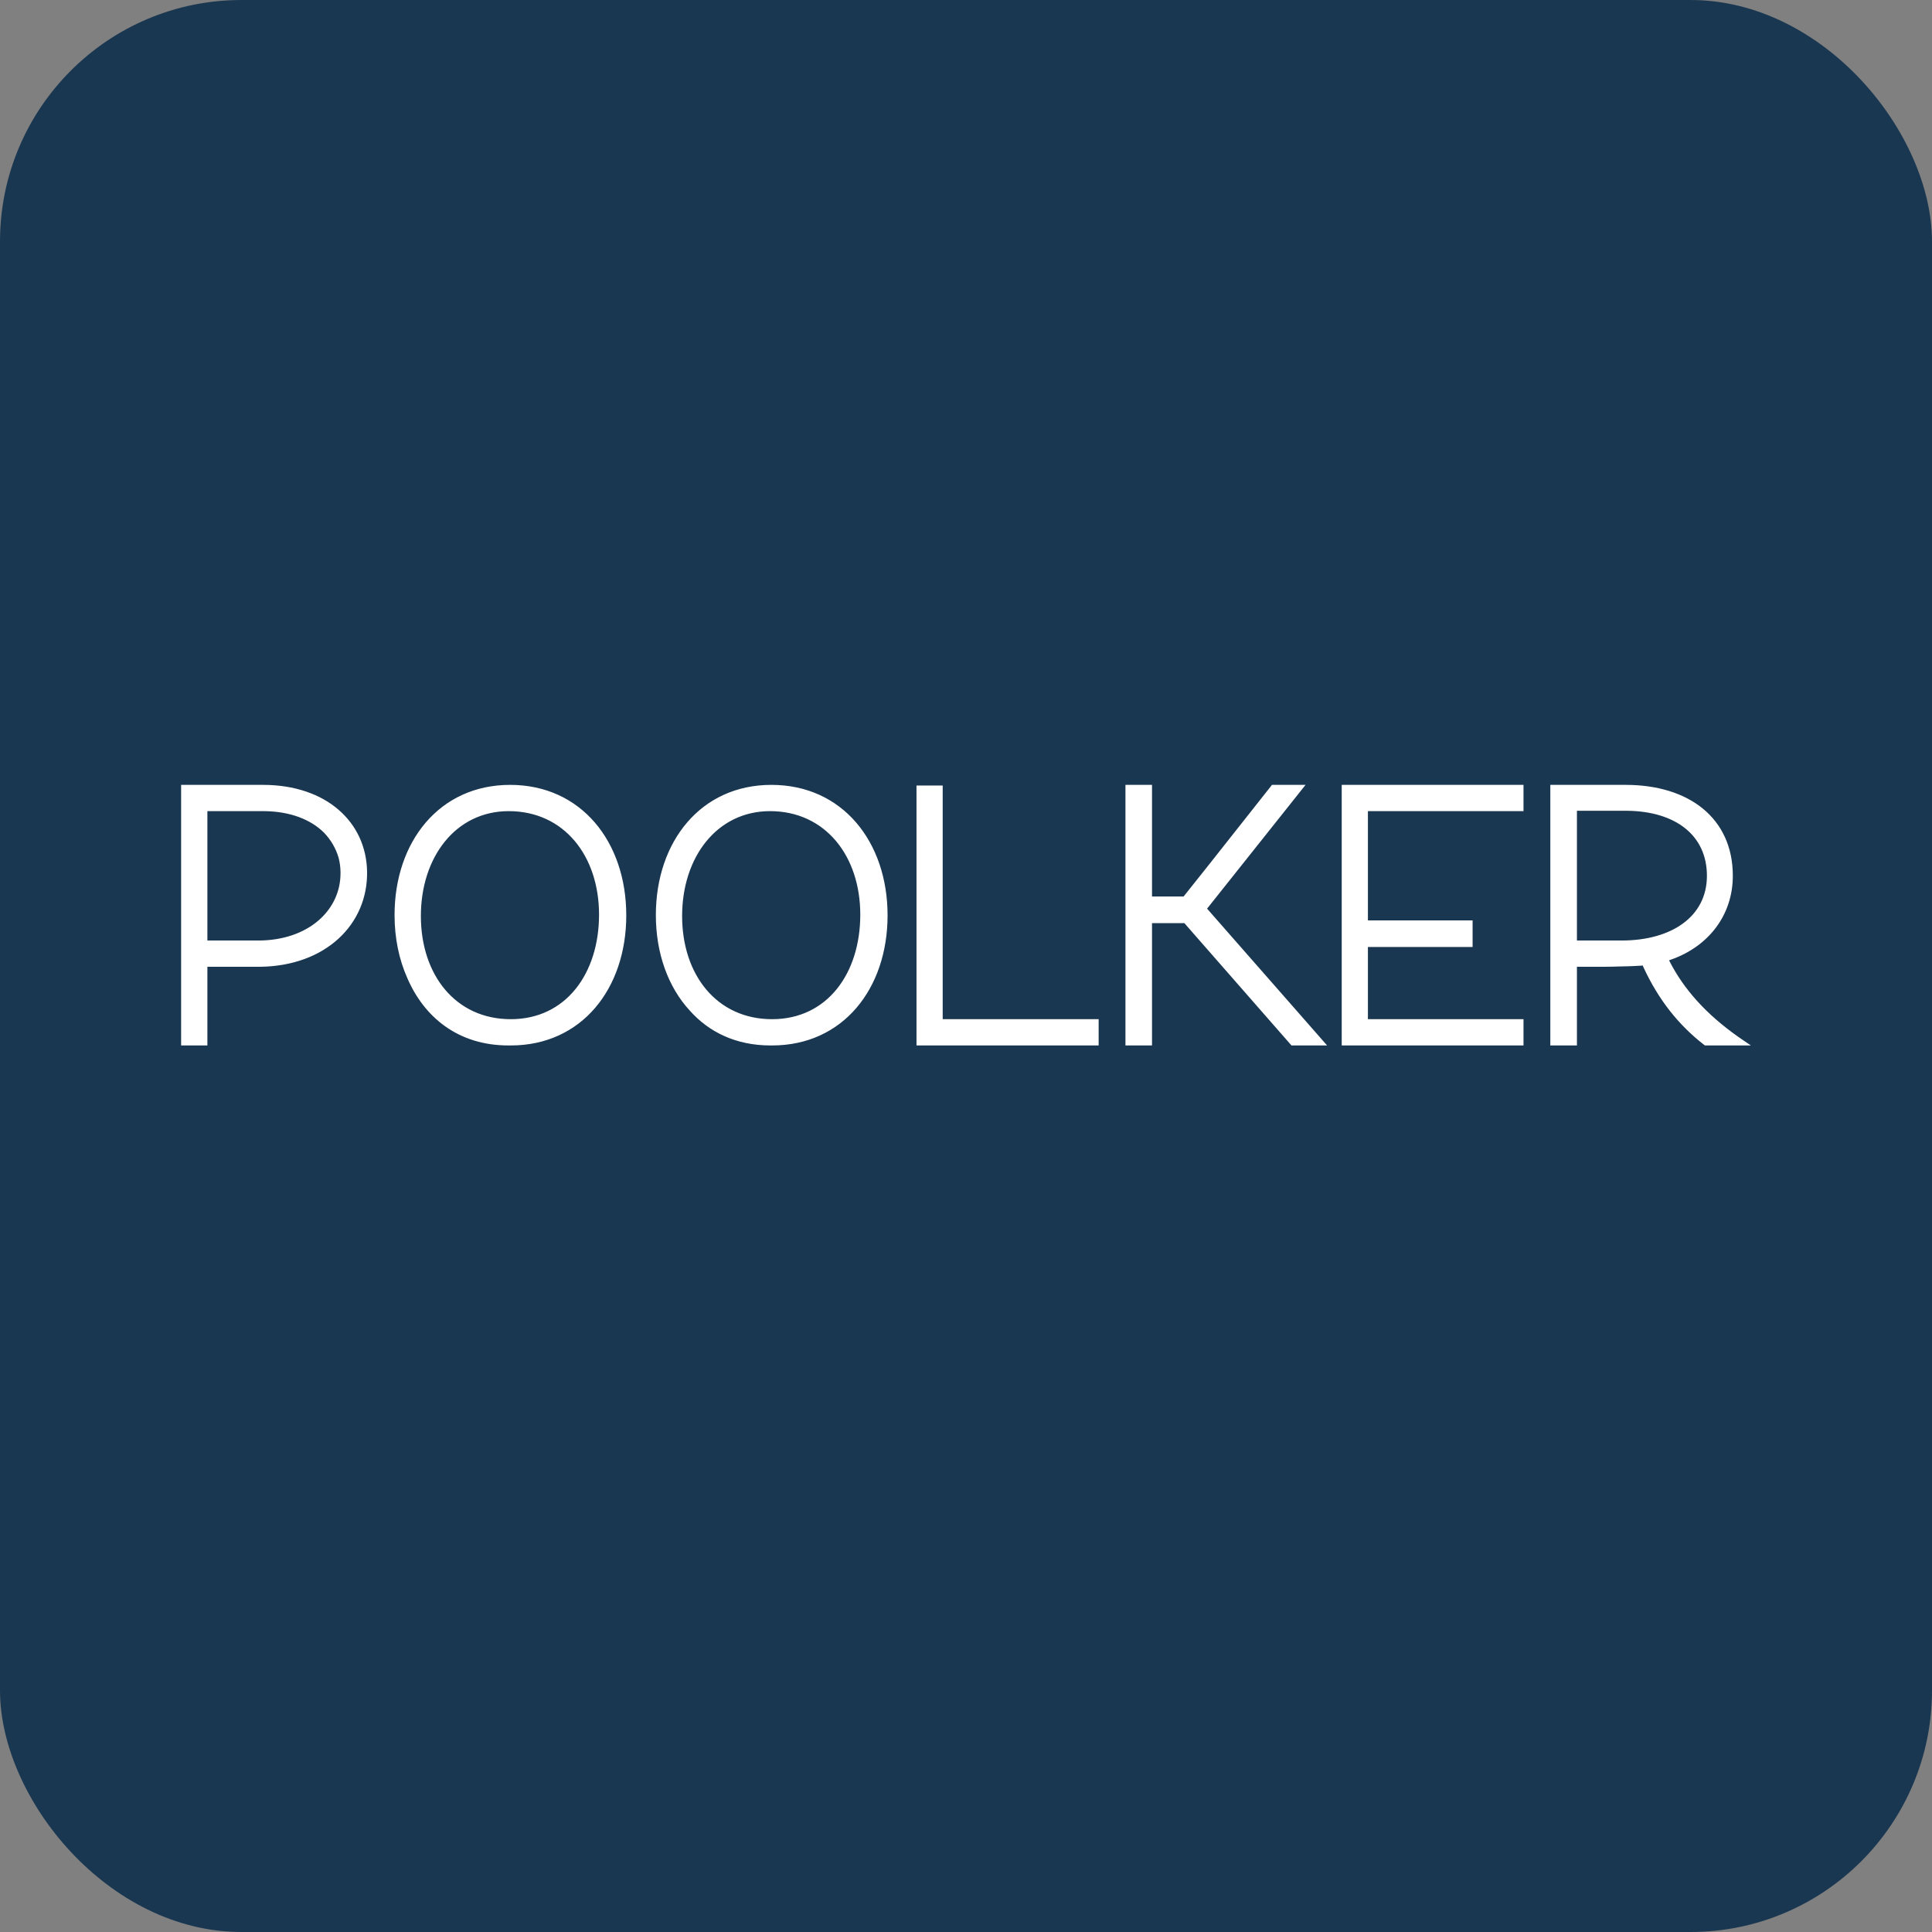
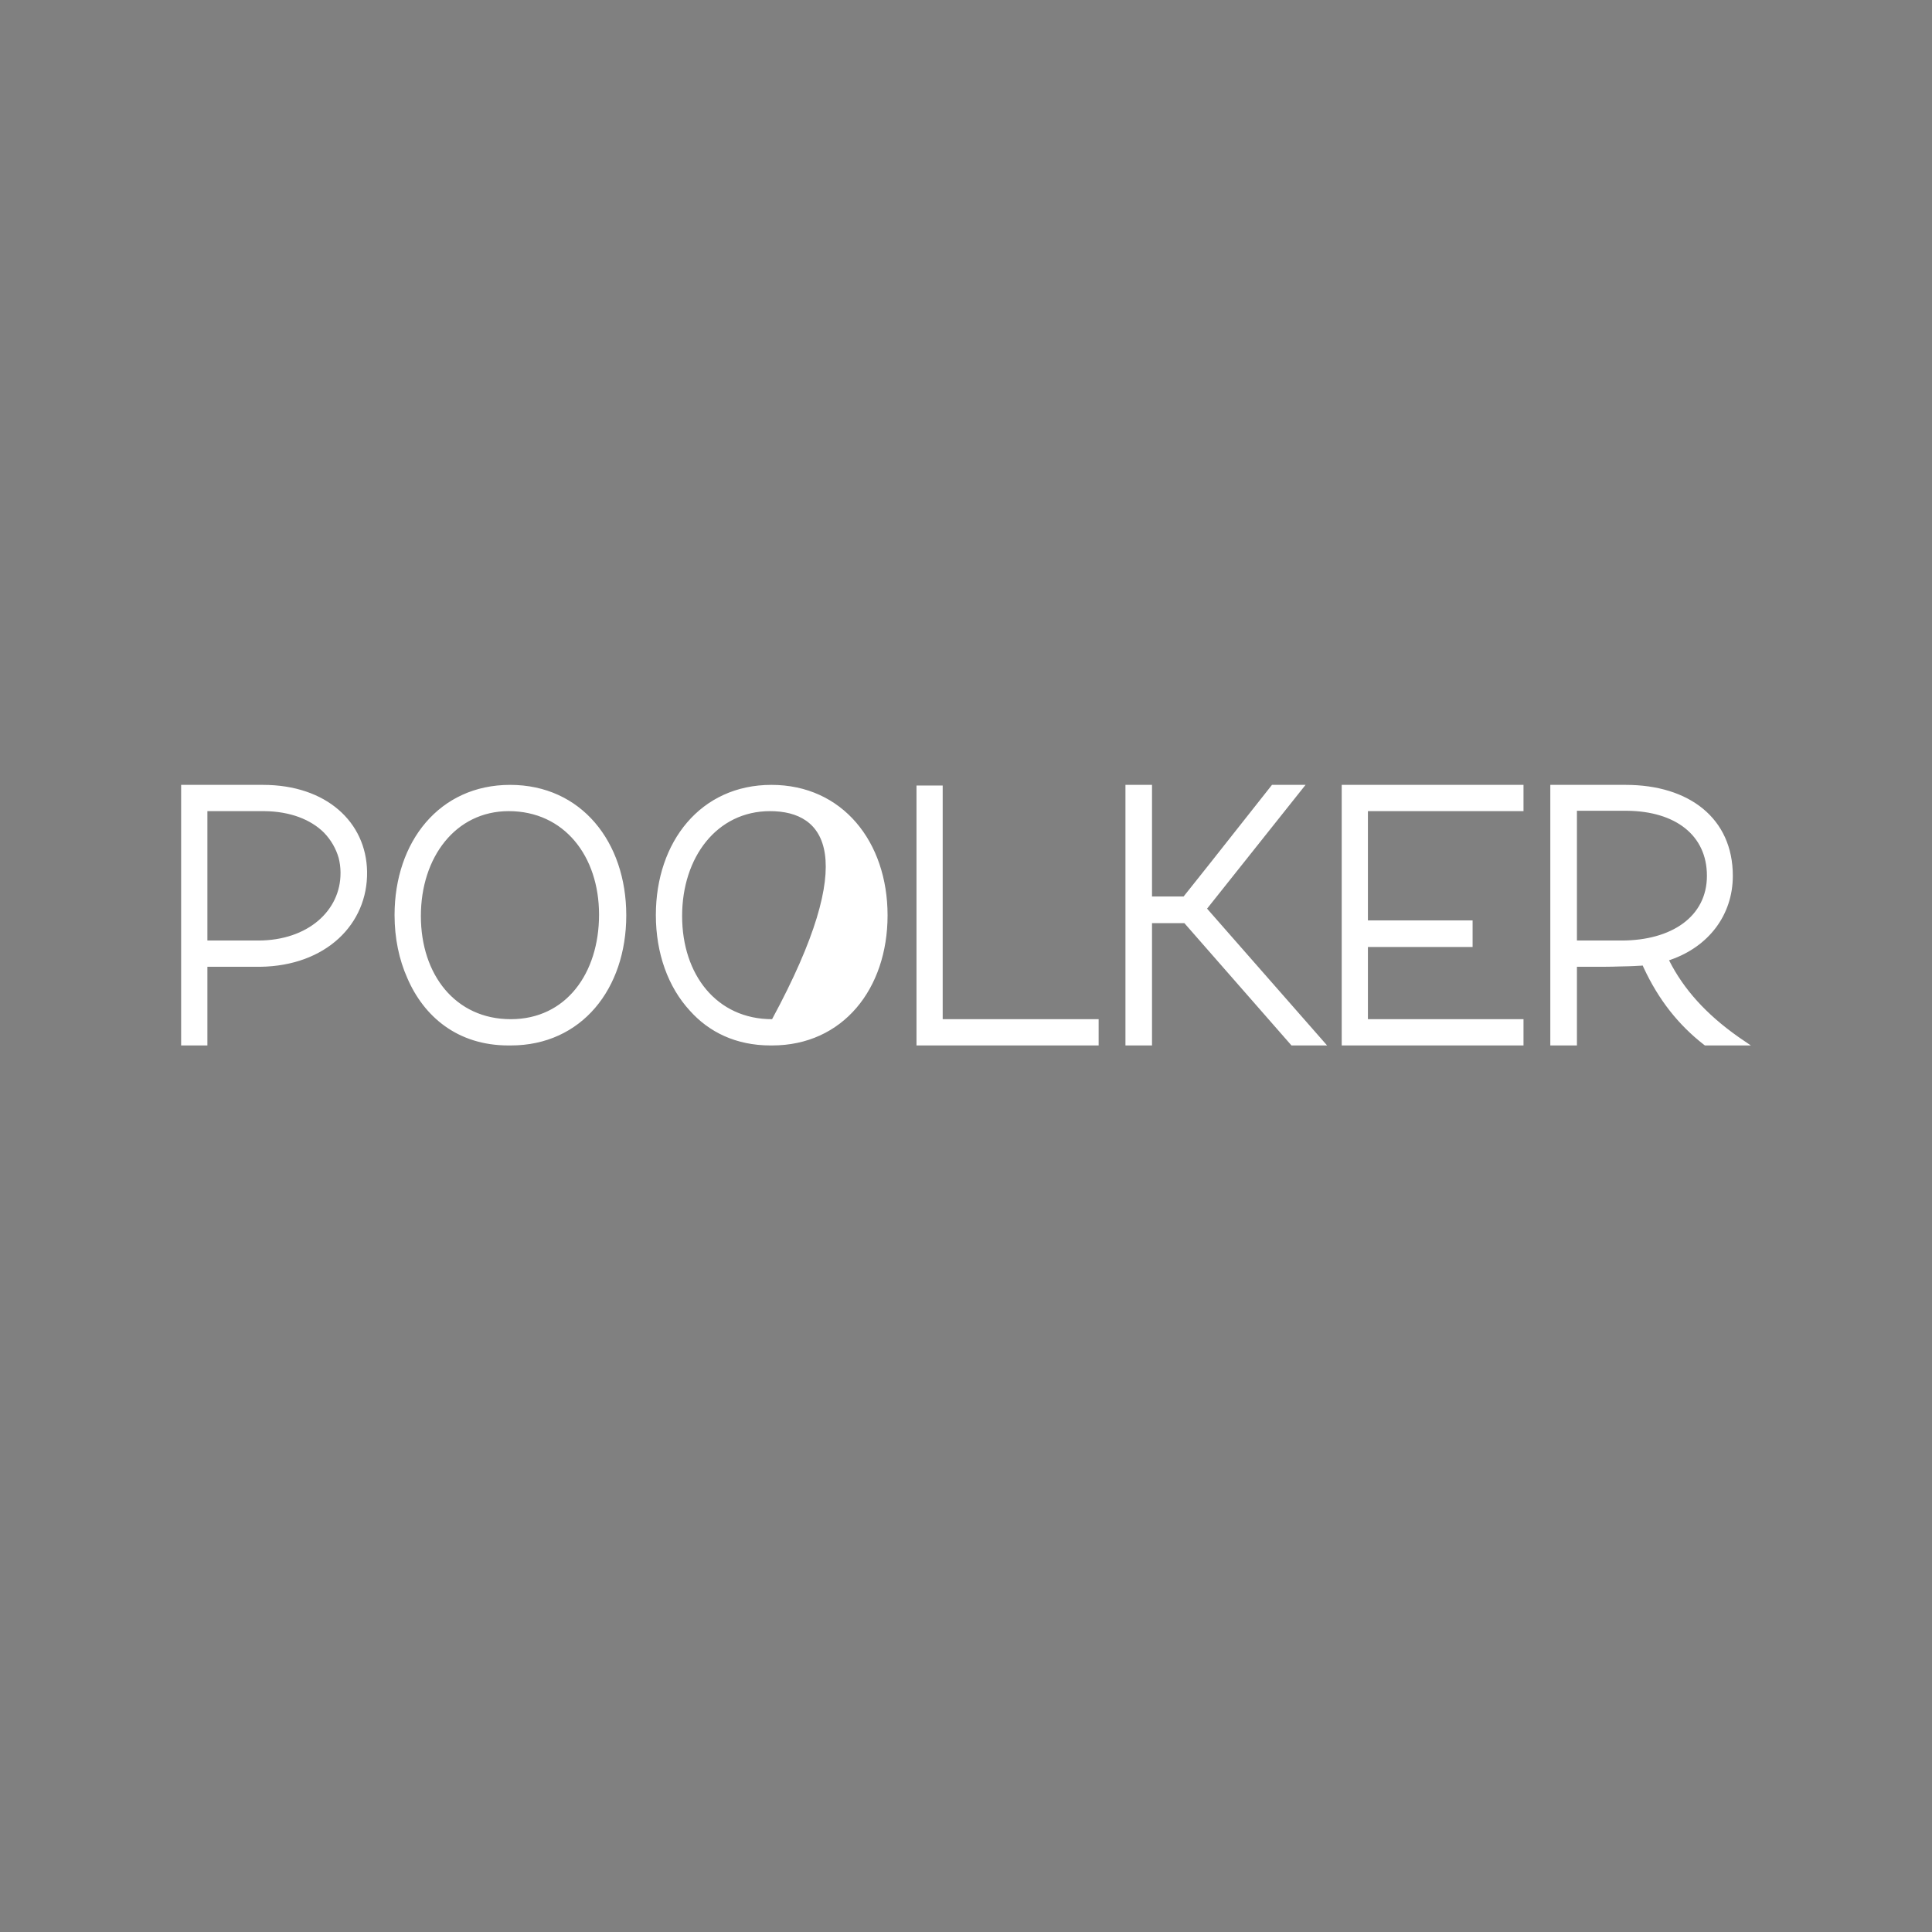
<svg xmlns="http://www.w3.org/2000/svg" width="32" height="32" viewBox="0 0 32 32" fill="none">
  <rect x="0" y="0" width="32" height="32" fill="#808080" stroke="none" />
  <g clip-path="url(#clip0_2758_684)">
-     <rect width="32" height="32" rx="4" fill="#1A3751" />
-     <path fill-rule="evenodd" clip-rule="evenodd" d="M12.777 13C13.956 13 14.701 13.945 14.701 15.161C14.701 16.377 13.961 17.316 12.788 17.316H12.774C12.77 17.316 12.767 17.316 12.763 17.316C12.184 17.316 11.739 17.09 11.428 16.742C11.066 16.351 10.863 15.79 10.863 15.155C10.864 13.943 11.604 13 12.777 13ZM8.449 13C9.628 13 10.373 13.945 10.373 15.161C10.373 16.377 9.633 17.316 8.46 17.316H8.439C8.434 17.316 8.428 17.316 8.422 17.316C7.578 17.316 7.02 16.837 6.746 16.199C6.609 15.892 6.535 15.537 6.535 15.155C6.536 13.943 7.276 13 8.449 13ZM28.239 17.316L28.224 17.305C27.798 16.974 27.472 16.559 27.227 16.034L27.208 15.992L27.175 15.995L27.132 15.997L27.06 16.001L26.982 16.004L26.899 16.006L26.813 16.008L26.71 16.011L26.63 16.012L26.552 16.013H26.491H26.119V17.316H25.678V13H26.926C27.977 13 28.701 13.553 28.701 14.506C28.701 15.158 28.298 15.678 27.672 15.896L27.645 15.905L27.648 15.912C27.888 16.386 28.259 16.797 28.785 17.169L28.821 17.194L28.856 17.218L29 17.316H28.239H28.239ZM21.391 17.316L19.617 15.29H19.081V17.316H18.641V13H19.081V14.849H19.604L19.835 14.559L20.037 14.305L21.068 13H21.624L19.993 15.05L21.981 17.316H21.39H21.391ZM22.223 17.316V13H25.234V13.435H22.657V15.245H24.391V15.685H22.657V16.881H25.234V17.316H22.223V17.316ZM15.18 17.316V13.011H15.614V16.881H18.197V17.316H15.18ZM3 13H4.356C5.407 13 6.067 13.619 6.08 14.437C6.094 15.307 5.397 15.999 4.309 16.013H4.276H3.435V17.316H3V13H3ZM8.426 13.435C7.546 13.435 6.971 14.198 6.971 15.172C6.971 16.146 7.545 16.881 8.46 16.881C9.376 16.881 9.922 16.12 9.922 15.149C9.922 14.179 9.344 13.435 8.426 13.435ZM12.754 13.435C11.874 13.435 11.298 14.198 11.298 15.172C11.298 16.146 11.872 16.881 12.788 16.881C13.704 16.881 14.249 16.12 14.249 15.149C14.249 14.179 13.671 13.435 12.754 13.435ZM3.435 13.435V15.578H4.276C5.103 15.578 5.641 15.079 5.64 14.463V14.444C5.639 14.362 5.628 14.284 5.609 14.209C5.565 14.057 5.484 13.913 5.365 13.79C5.148 13.575 4.81 13.44 4.38 13.435H4.357H3.435L3.435 13.435ZM26.119 13.429V15.578H26.857C27.685 15.578 28.272 15.183 28.272 14.506C28.272 13.83 27.745 13.437 26.95 13.429H26.926H26.119H26.119Z" fill="white" />
+     <path fill-rule="evenodd" clip-rule="evenodd" d="M12.777 13C13.956 13 14.701 13.945 14.701 15.161C14.701 16.377 13.961 17.316 12.788 17.316H12.774C12.77 17.316 12.767 17.316 12.763 17.316C12.184 17.316 11.739 17.09 11.428 16.742C11.066 16.351 10.863 15.79 10.863 15.155C10.864 13.943 11.604 13 12.777 13ZM8.449 13C9.628 13 10.373 13.945 10.373 15.161C10.373 16.377 9.633 17.316 8.46 17.316H8.439C8.434 17.316 8.428 17.316 8.422 17.316C7.578 17.316 7.02 16.837 6.746 16.199C6.609 15.892 6.535 15.537 6.535 15.155C6.536 13.943 7.276 13 8.449 13ZM28.239 17.316L28.224 17.305C27.798 16.974 27.472 16.559 27.227 16.034L27.208 15.992L27.175 15.995L27.132 15.997L27.06 16.001L26.982 16.004L26.899 16.006L26.813 16.008L26.71 16.011L26.63 16.012L26.552 16.013H26.491H26.119V17.316H25.678V13H26.926C27.977 13 28.701 13.553 28.701 14.506C28.701 15.158 28.298 15.678 27.672 15.896L27.645 15.905L27.648 15.912C27.888 16.386 28.259 16.797 28.785 17.169L28.821 17.194L28.856 17.218L29 17.316H28.239H28.239ZM21.391 17.316L19.617 15.29H19.081V17.316H18.641V13H19.081V14.849H19.604L19.835 14.559L20.037 14.305L21.068 13H21.624L19.993 15.05L21.981 17.316H21.39H21.391ZM22.223 17.316V13H25.234V13.435H22.657V15.245H24.391V15.685H22.657V16.881H25.234V17.316H22.223V17.316ZM15.18 17.316V13.011H15.614V16.881H18.197V17.316H15.18ZM3 13H4.356C5.407 13 6.067 13.619 6.08 14.437C6.094 15.307 5.397 15.999 4.309 16.013H4.276H3.435V17.316H3V13H3ZM8.426 13.435C7.546 13.435 6.971 14.198 6.971 15.172C6.971 16.146 7.545 16.881 8.46 16.881C9.376 16.881 9.922 16.12 9.922 15.149C9.922 14.179 9.344 13.435 8.426 13.435ZM12.754 13.435C11.874 13.435 11.298 14.198 11.298 15.172C11.298 16.146 11.872 16.881 12.788 16.881C14.249 14.179 13.671 13.435 12.754 13.435ZM3.435 13.435V15.578H4.276C5.103 15.578 5.641 15.079 5.64 14.463V14.444C5.639 14.362 5.628 14.284 5.609 14.209C5.565 14.057 5.484 13.913 5.365 13.79C5.148 13.575 4.81 13.44 4.38 13.435H4.357H3.435L3.435 13.435ZM26.119 13.429V15.578H26.857C27.685 15.578 28.272 15.183 28.272 14.506C28.272 13.83 27.745 13.437 26.95 13.429H26.926H26.119H26.119Z" fill="white" />
  </g>
  <defs>
    <clipPath id="clip0_2758_684">
      <rect width="32" height="32" fill="white" />
    </clipPath>
  </defs>
</svg>